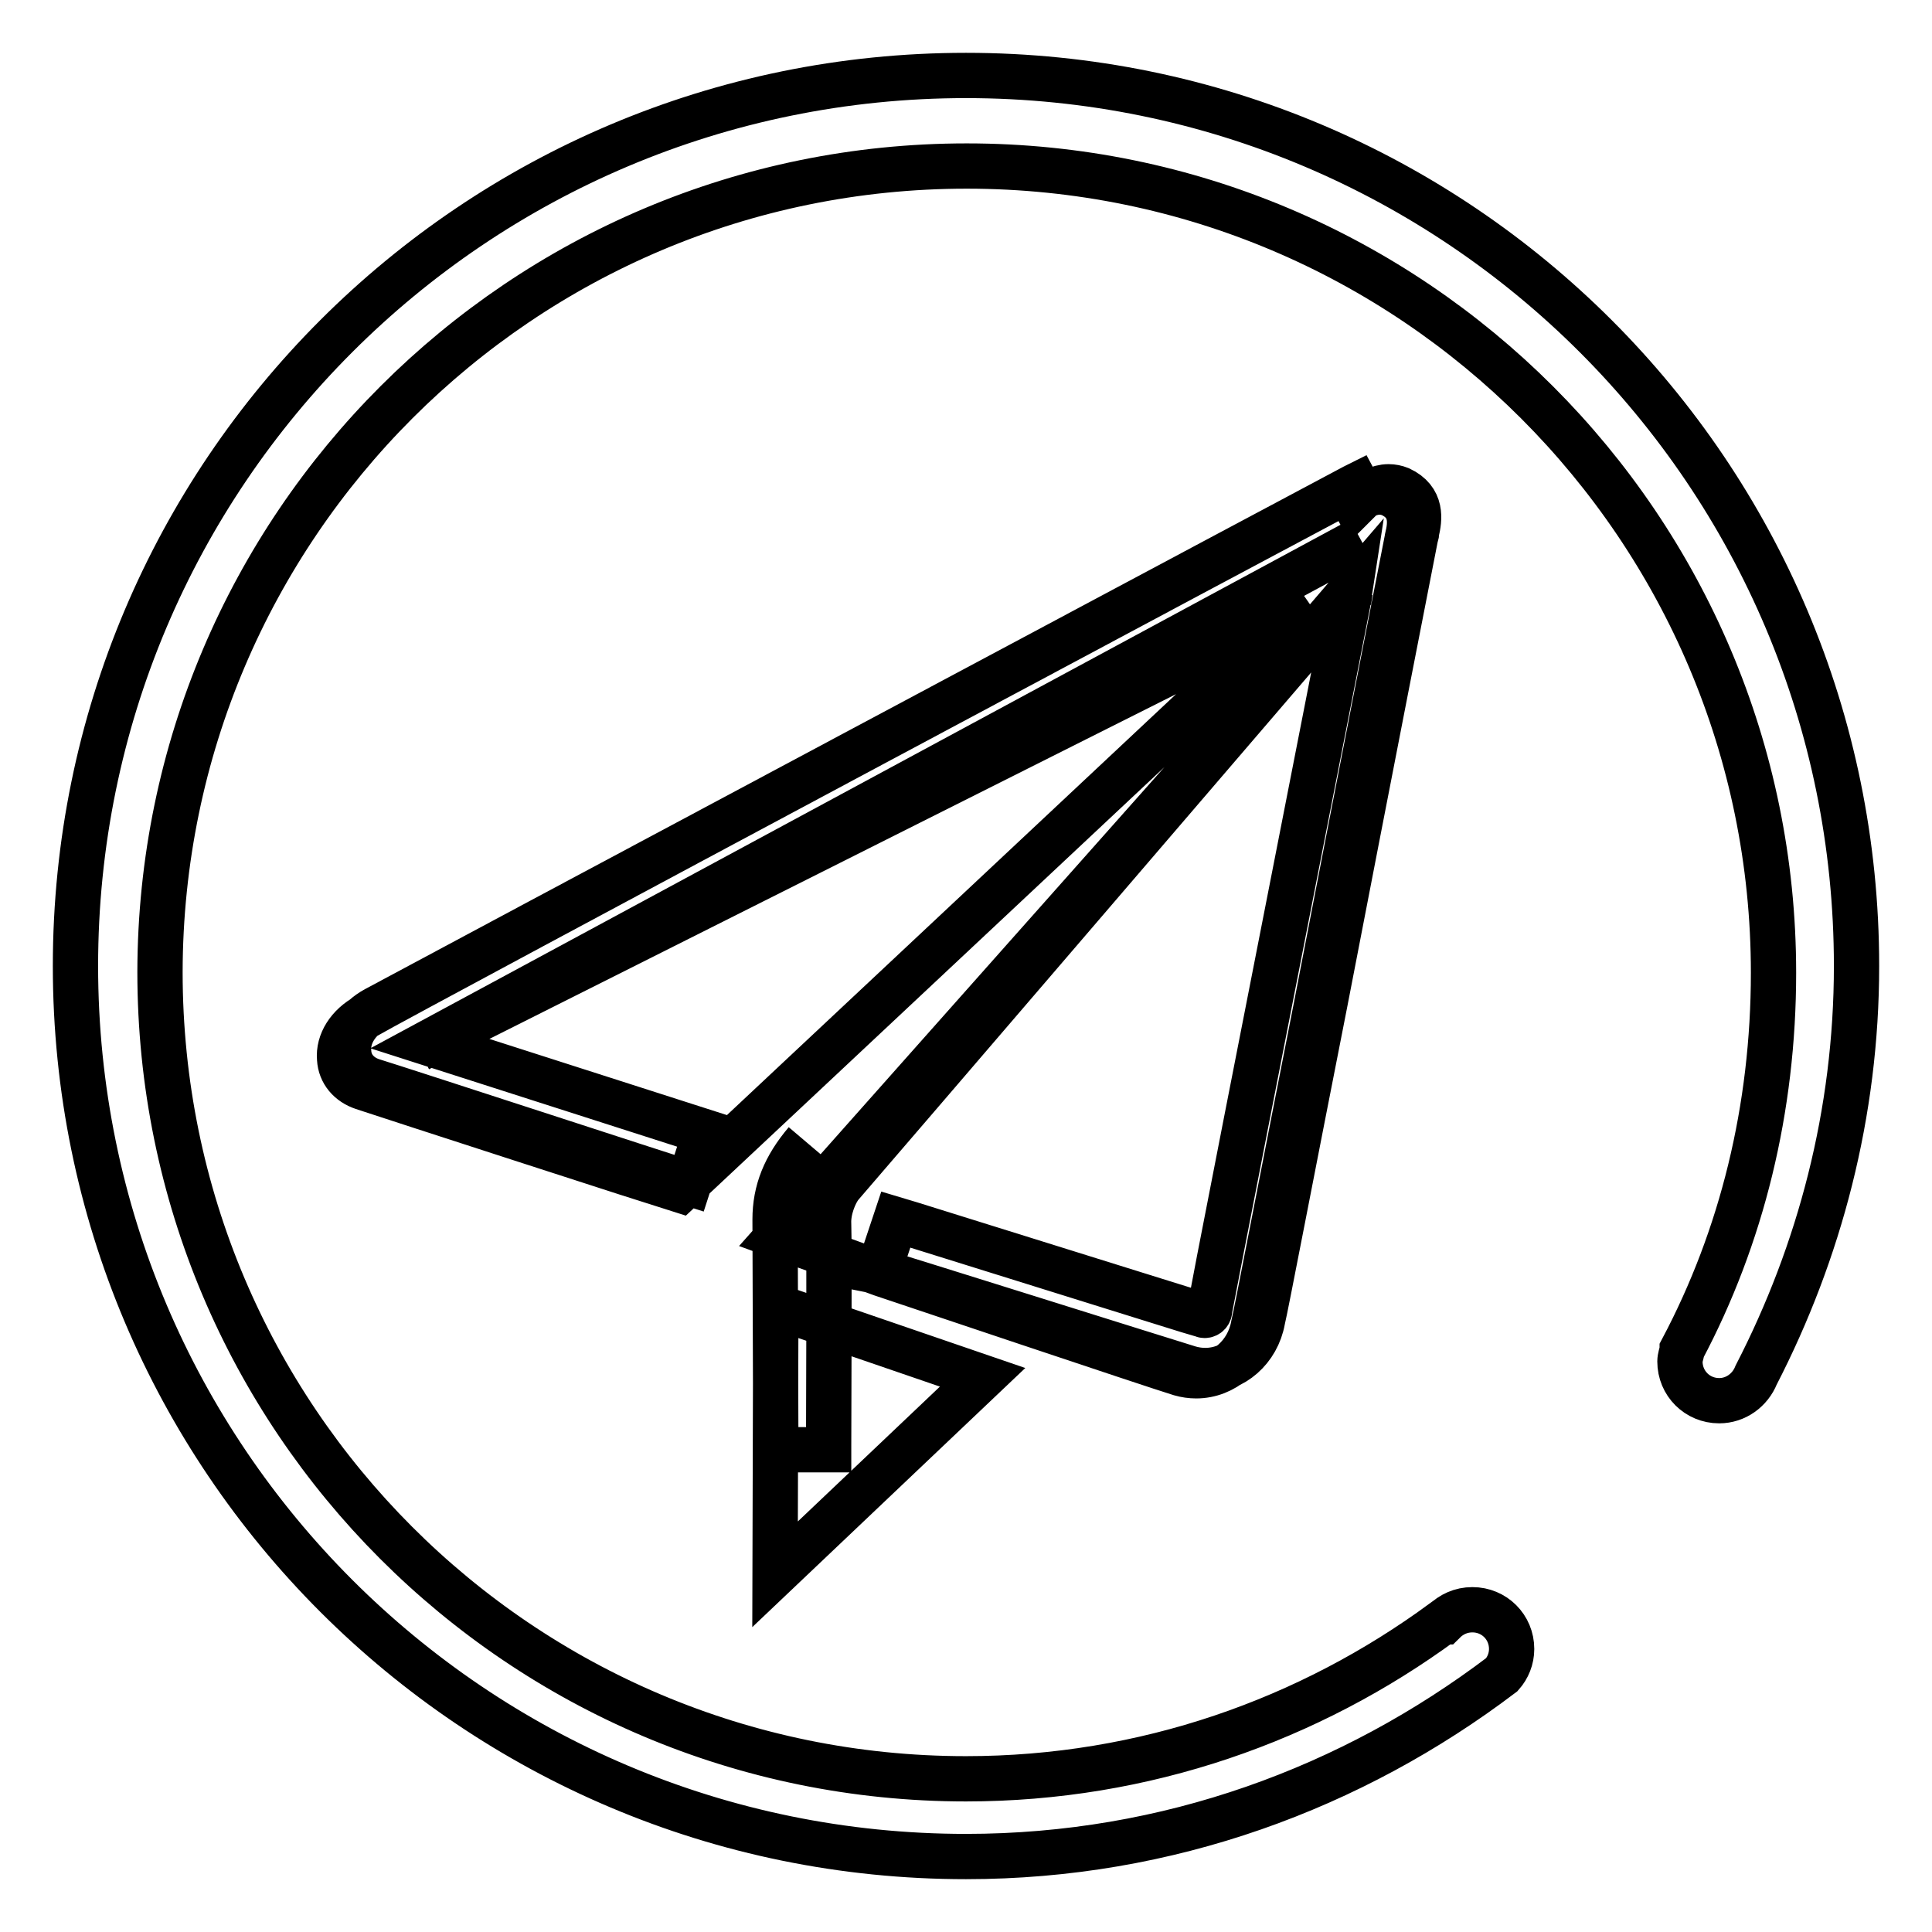
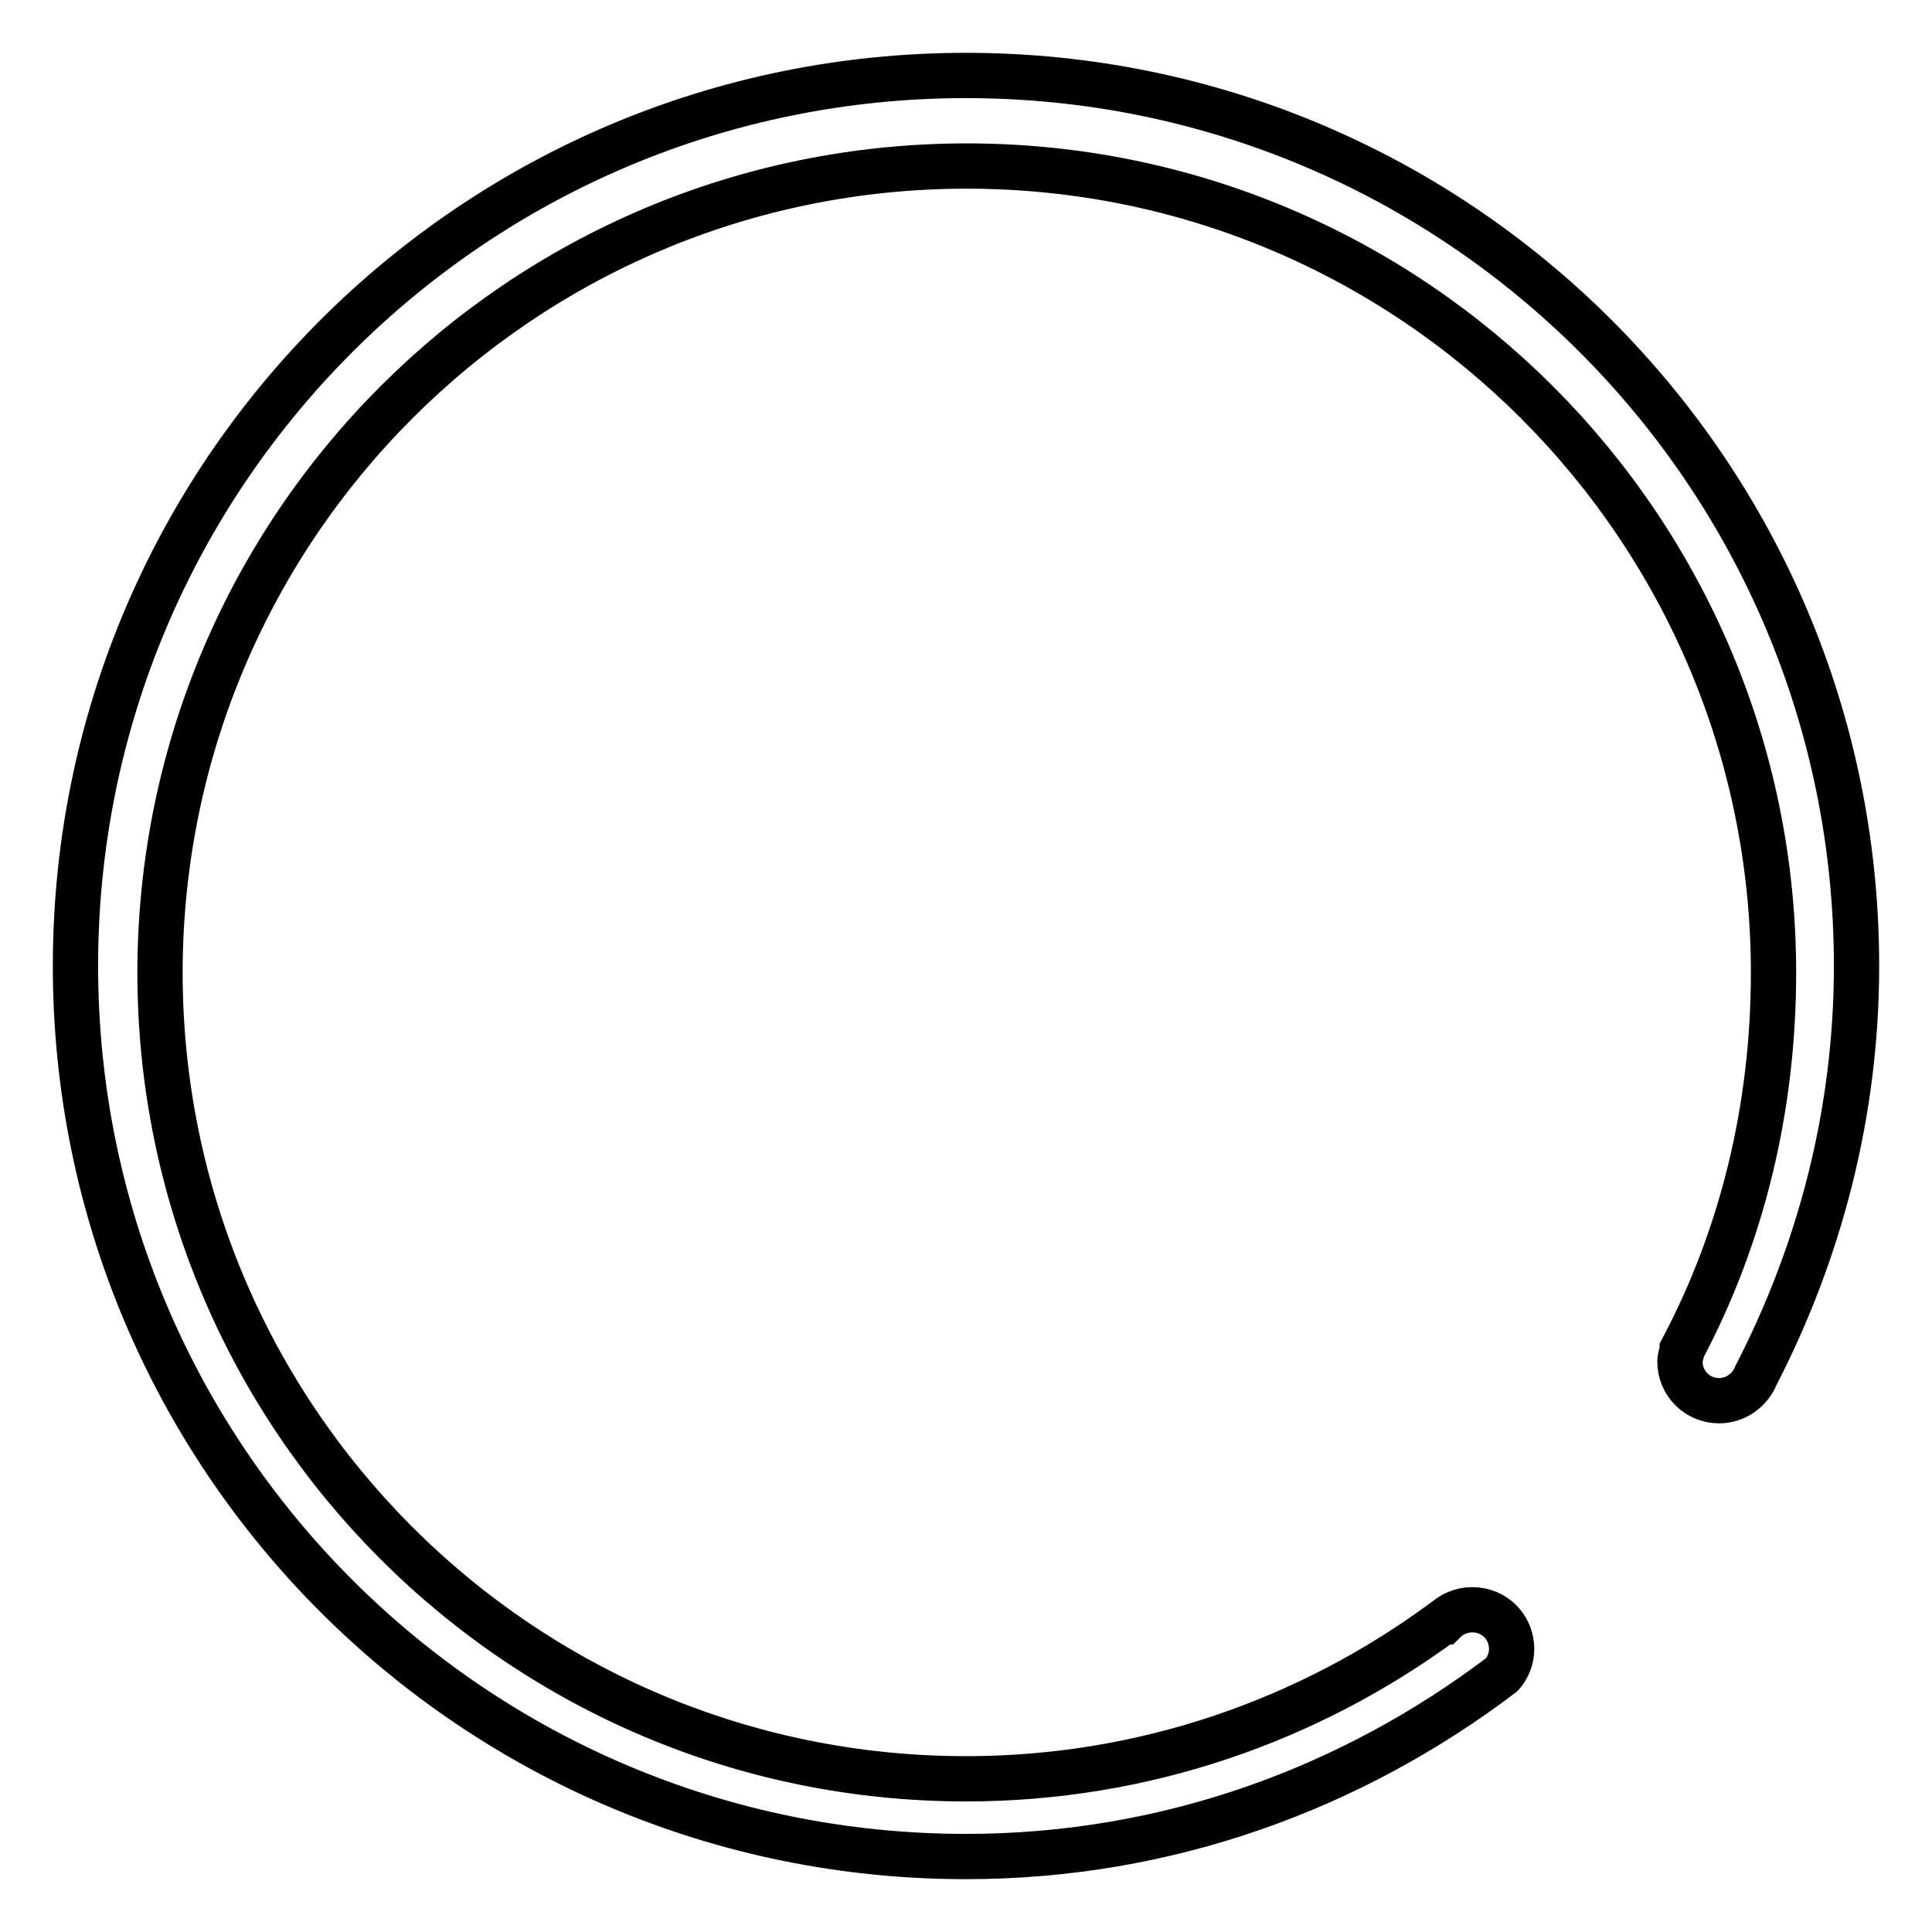
<svg xmlns="http://www.w3.org/2000/svg" version="1.1" x="0px" y="0px" viewBox="0 0 256 256" enable-background="new 0 0 256 256" xml:space="preserve">
  <g>
    <g>
-       <path stroke-width="6" fill-opacity="0" stroke="#000000" d="M180.3,71.5L56.7,138.2L93.5,150l-2.2,6.8c-2.6-0.8-38.4-12.5-42-13.6c-1.8-0.6-3-2-3.1-3.8c-0.2-2.2,1.2-4.4,3.6-5.7c4.4-2.4,128.4-68.6,129.6-69.2l0.4-0.2l0.8,1.5l0.1-0.1c0.7-0.4,1.9-1.2,3.3-1.2c0.5,0,1,0.1,1.5,0.3c3,1.4,2.6,4,2.2,5.7v0c0,0.2,0,0.3-0.1,0.5c-0.2,1-6.5,33.2-12,61.7c-4.3,21.8-7.9,40.6-8.3,42.2c-0.7,3.9-3.9,6.7-7.6,6.7c-0.7,0-1.4-0.1-2.1-0.3c-3.6-1.1-39.2-12.3-40.7-12.7l-0.5-0.1l2.3-6.9l2,0.6c31.1,9.7,38.1,11.9,38.5,12c0.1,0,0.3,0.1,0.4,0.1c0.4,0,0.7-0.3,0.7-0.8c0.1-0.7,6.6-34,18.3-93.6l0.2-1.3c0,0-66.5,77.5-67.4,78.5c-0.8,1-1.7,3.2-1.6,5.1c0.1,2.1,0,29.2,0,29.4v0.5h-5.2h-1.8l-0.1-30.5c0-3.8,1.3-7,4.1-10.3 M55.5,139l117.5-59l-82.9,77.7c-2.6-0.8-38.4-12.4-42-13.6c-1.8-0.6-3-2-3.1-3.8c-0.2-2.2,1.2-4.4,3.6-5.7C53,132,177,65.8,178.2,65.2l0.4-0.2l0.8,1.5l0.1-0.1c0.7-0.4,1.9-1.2,3.3-1.2c0.5,0,1,0.1,1.5,0.3c3,1.4,2.6,4,2.2,5.7v0c0,0.2,0,0.3-0.1,0.5c-0.2,1-6.5,33.2-12,61.7c-4.3,21.8-7.9,40.6-8.3,42.2c-0.7,3.9-3.9,6.7-7.6,6.7c-0.7,0-1.4-0.1-2.1-0.3c-3.6-1.1-38.1-12.7-39.6-13.2l-13.7-5l72.3-81.4 M178.7,79.7l0.2-1.3 M159.2,174.1c0.1,0,0.3,0.1,0.4,0.1 M102.8,173.1l27.4,9.4l-27.5,26.1L102.8,173.1L102.8,173.1z" />
      <path stroke-width="6" fill-opacity="0" stroke="#000000" d="M246,128c0-65.2-52.8-118-118-118C62.8,10,10,62.8,10,128c0,65.2,52.8,118,118,118c26.8,0,51.2-9.1,71-24.1c0.8-0.9,1.3-2.1,1.3-3.4c0-2.9-2.3-5.2-5.2-5.2c-1.5,0-2.8,0.6-3.8,1.6h-0.1c-17.7,13-39.5,20.8-63.2,20.8c-59,0-106.8-47.8-106.8-106.9C21.3,69.8,69.1,22,128.1,22c59,0,106.9,47.9,106.9,106.9c0,18-4.2,35-12.1,49.9v0.1c-0.1,0.5-0.3,1-0.3,1.5c0,2.9,2.3,5.2,5.2,5.2c2.2,0,4.1-1.4,4.9-3.4v0C241.1,165.9,246,147.5,246,128z" />
    </g>
  </g>
</svg>